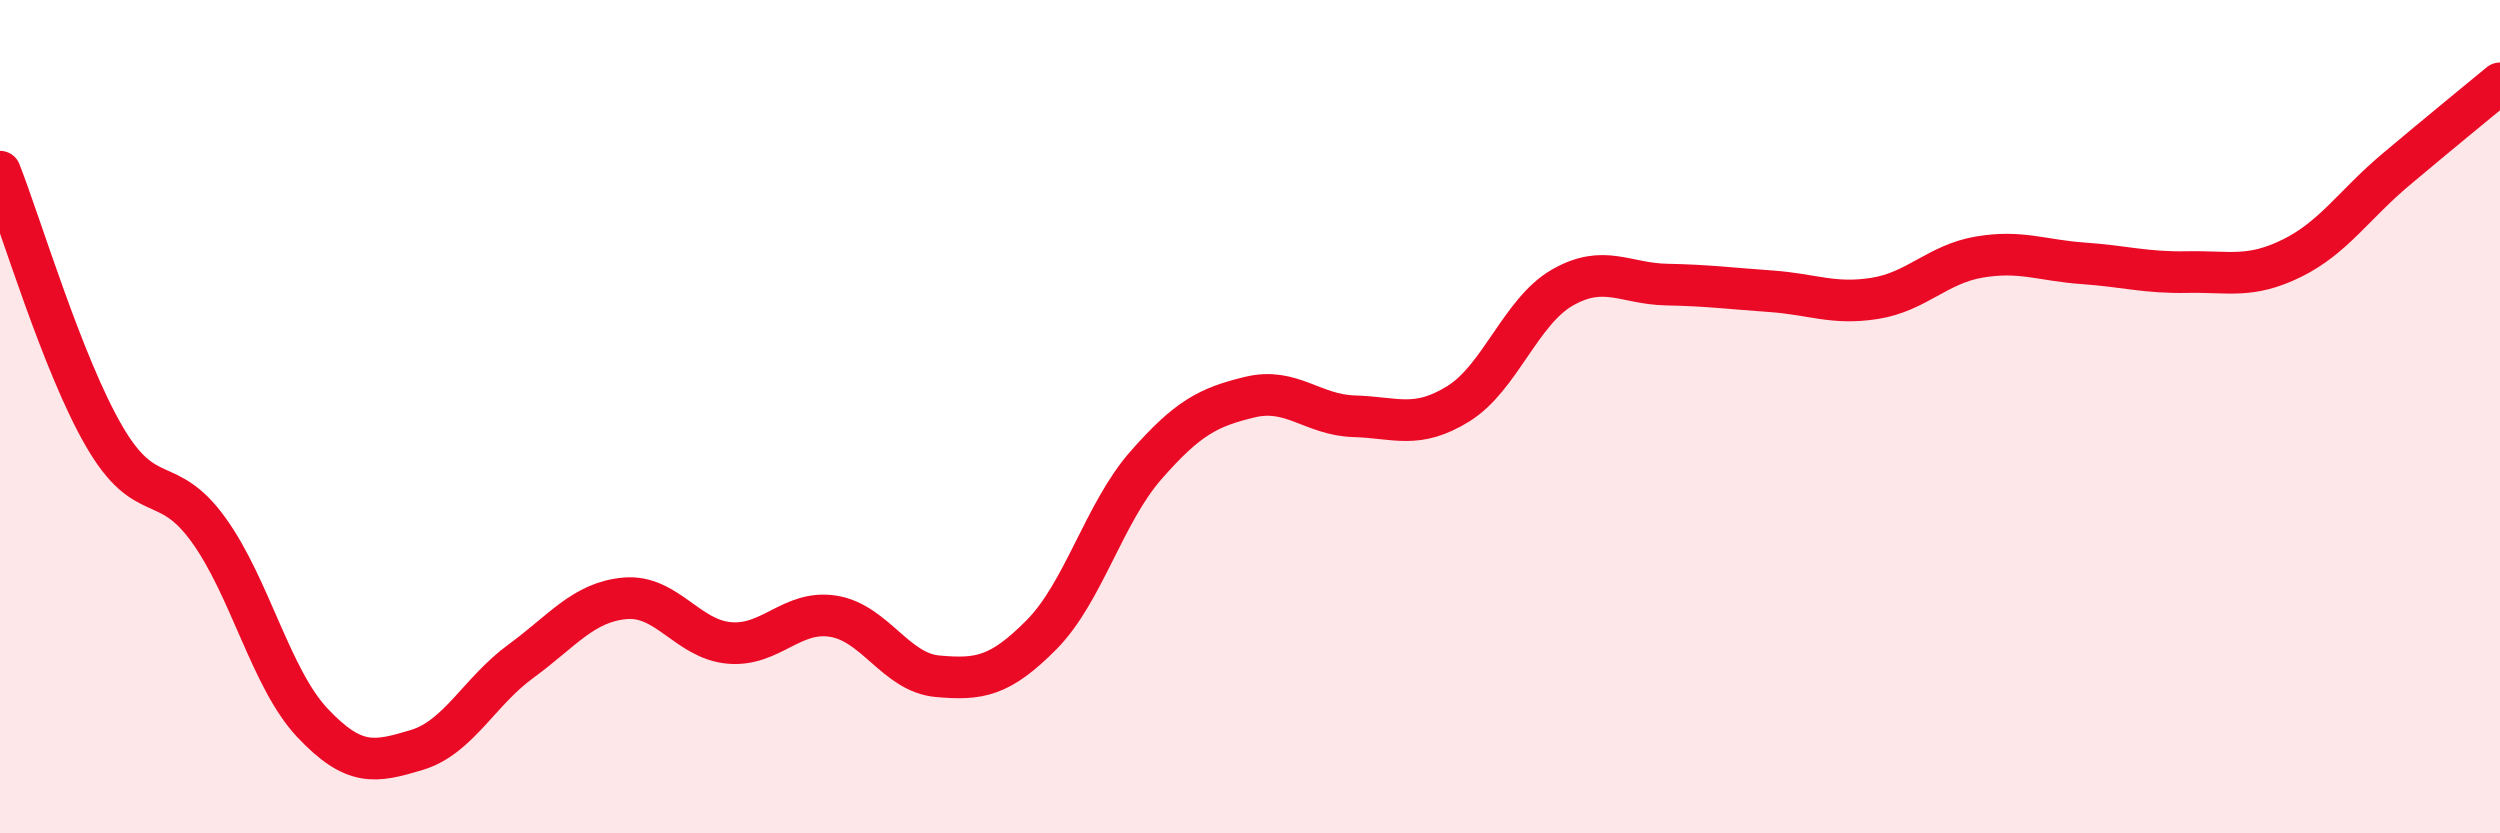
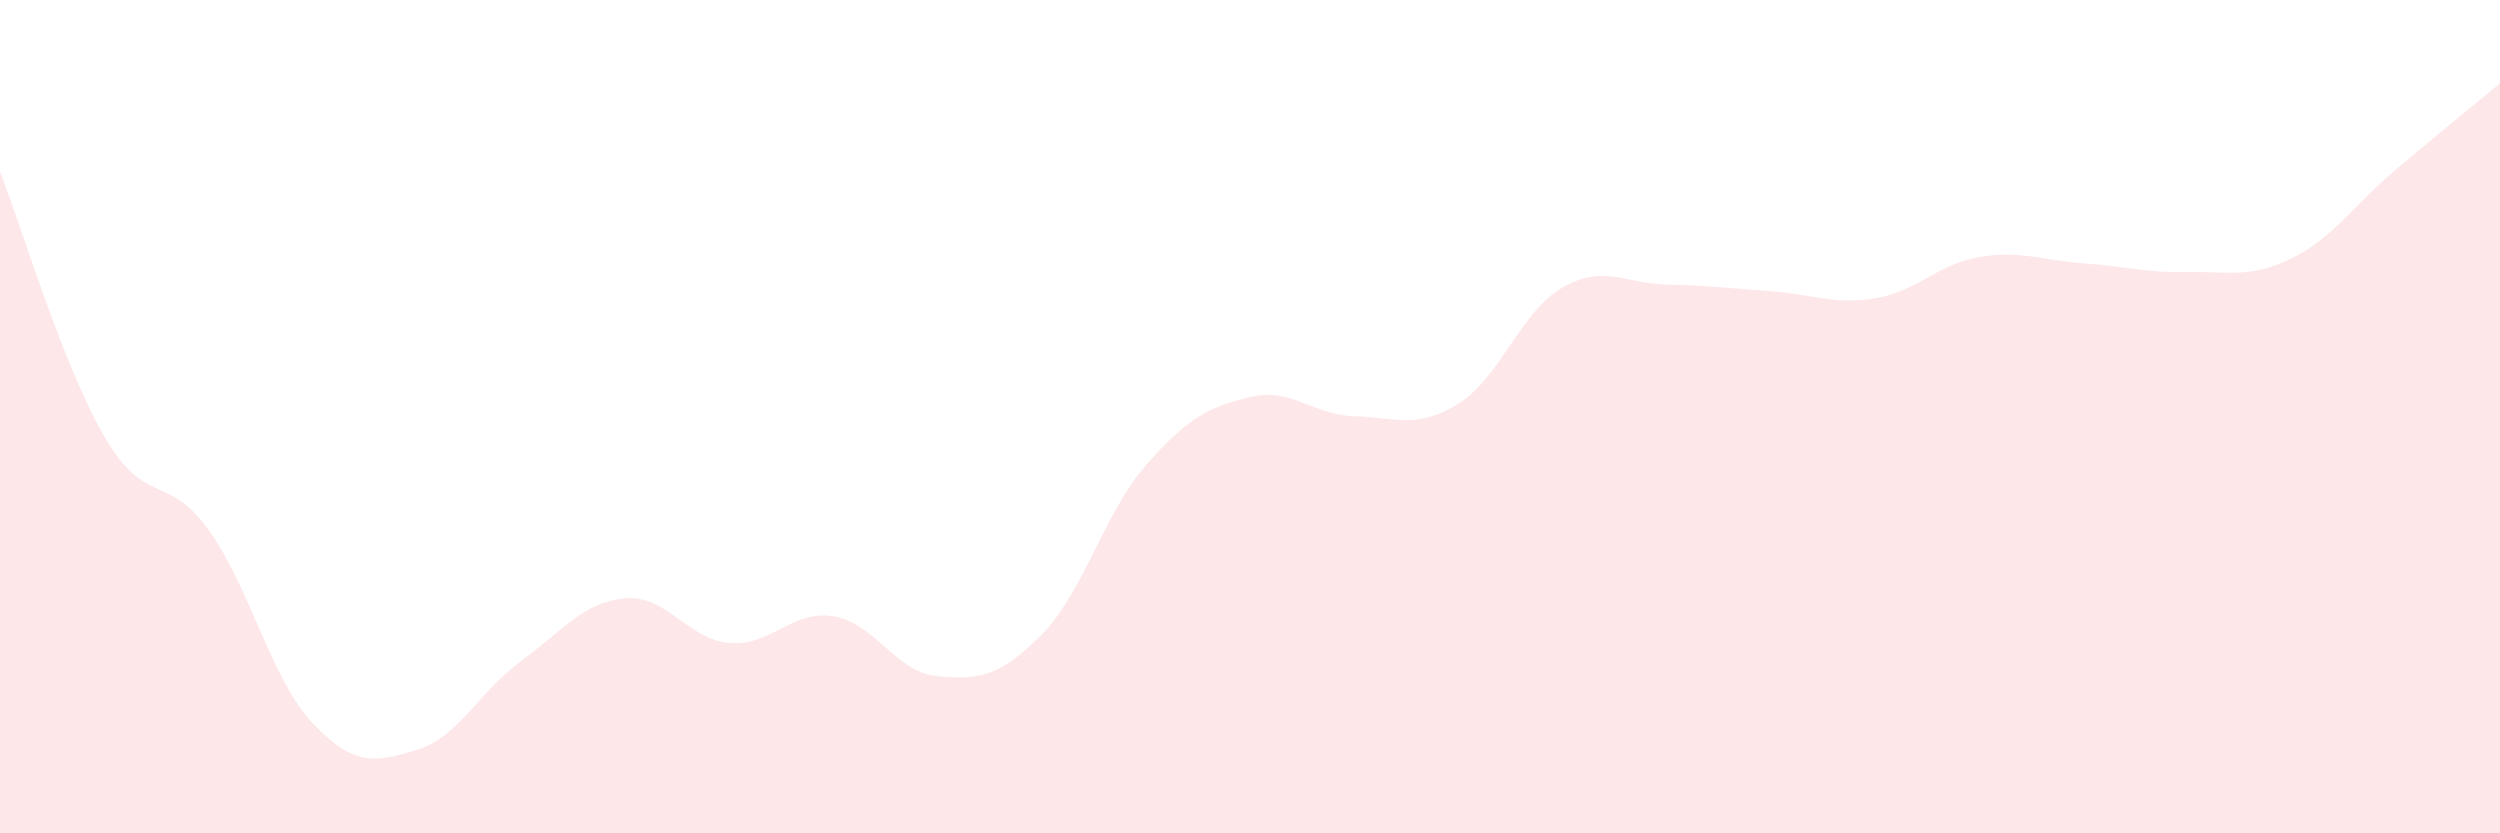
<svg xmlns="http://www.w3.org/2000/svg" width="60" height="20" viewBox="0 0 60 20">
  <path d="M 0,4.12 C 0.5,5.39 1.5,8.75 2.5,10.47 C 3.5,12.19 4,11.33 5,12.71 C 6,14.09 6.5,16.29 7.5,17.35 C 8.5,18.41 9,18.3 10,18 C 11,17.7 11.5,16.6 12.5,15.87 C 13.5,15.14 14,14.45 15,14.36 C 16,14.27 16.5,15.34 17.5,15.43 C 18.5,15.52 19,14.63 20,14.79 C 21,14.95 21.5,16.14 22.5,16.23 C 23.5,16.32 24,16.24 25,15.23 C 26,14.22 26.5,12.31 27.5,11.17 C 28.5,10.03 29,9.77 30,9.53 C 31,9.29 31.5,9.96 32.5,9.99 C 33.5,10.02 34,10.31 35,9.69 C 36,9.07 36.5,7.47 37.5,6.9 C 38.5,6.33 39,6.81 40,6.83 C 41,6.85 41.5,6.92 42.5,6.99 C 43.5,7.06 44,7.32 45,7.16 C 46,7 46.5,6.34 47.5,6.17 C 48.5,6 49,6.25 50,6.32 C 51,6.39 51.5,6.55 52.5,6.53 C 53.5,6.51 54,6.69 55,6.2 C 56,5.71 56.5,4.91 57.5,4.07 C 58.5,3.23 59.5,2.41 60,2L60 20L0 20Z" fill="#EB0A25" opacity="0.1" stroke-linecap="round" stroke-linejoin="round" />
-   <path d="M 0,4.12 C 0.5,5.39 1.5,8.75 2.5,10.47 C 3.5,12.19 4,11.33 5,12.71 C 6,14.09 6.5,16.29 7.5,17.35 C 8.5,18.41 9,18.3 10,18 C 11,17.7 11.5,16.6 12.5,15.87 C 13.5,15.14 14,14.45 15,14.36 C 16,14.27 16.5,15.34 17.5,15.43 C 18.5,15.52 19,14.63 20,14.79 C 21,14.95 21.5,16.14 22.5,16.23 C 23.5,16.32 24,16.24 25,15.23 C 26,14.22 26.5,12.31 27.5,11.17 C 28.5,10.03 29,9.77 30,9.53 C 31,9.29 31.5,9.96 32.5,9.99 C 33.5,10.02 34,10.31 35,9.69 C 36,9.07 36.5,7.47 37.5,6.9 C 38.5,6.33 39,6.81 40,6.83 C 41,6.85 41.5,6.92 42.5,6.99 C 43.5,7.06 44,7.32 45,7.16 C 46,7 46.5,6.34 47.5,6.17 C 48.5,6 49,6.25 50,6.32 C 51,6.39 51.5,6.55 52.5,6.53 C 53.5,6.51 54,6.69 55,6.2 C 56,5.71 56.5,4.91 57.5,4.07 C 58.5,3.23 59.5,2.41 60,2" stroke="#EB0A25" stroke-width="1" fill="none" stroke-linecap="round" stroke-linejoin="round" />
</svg>